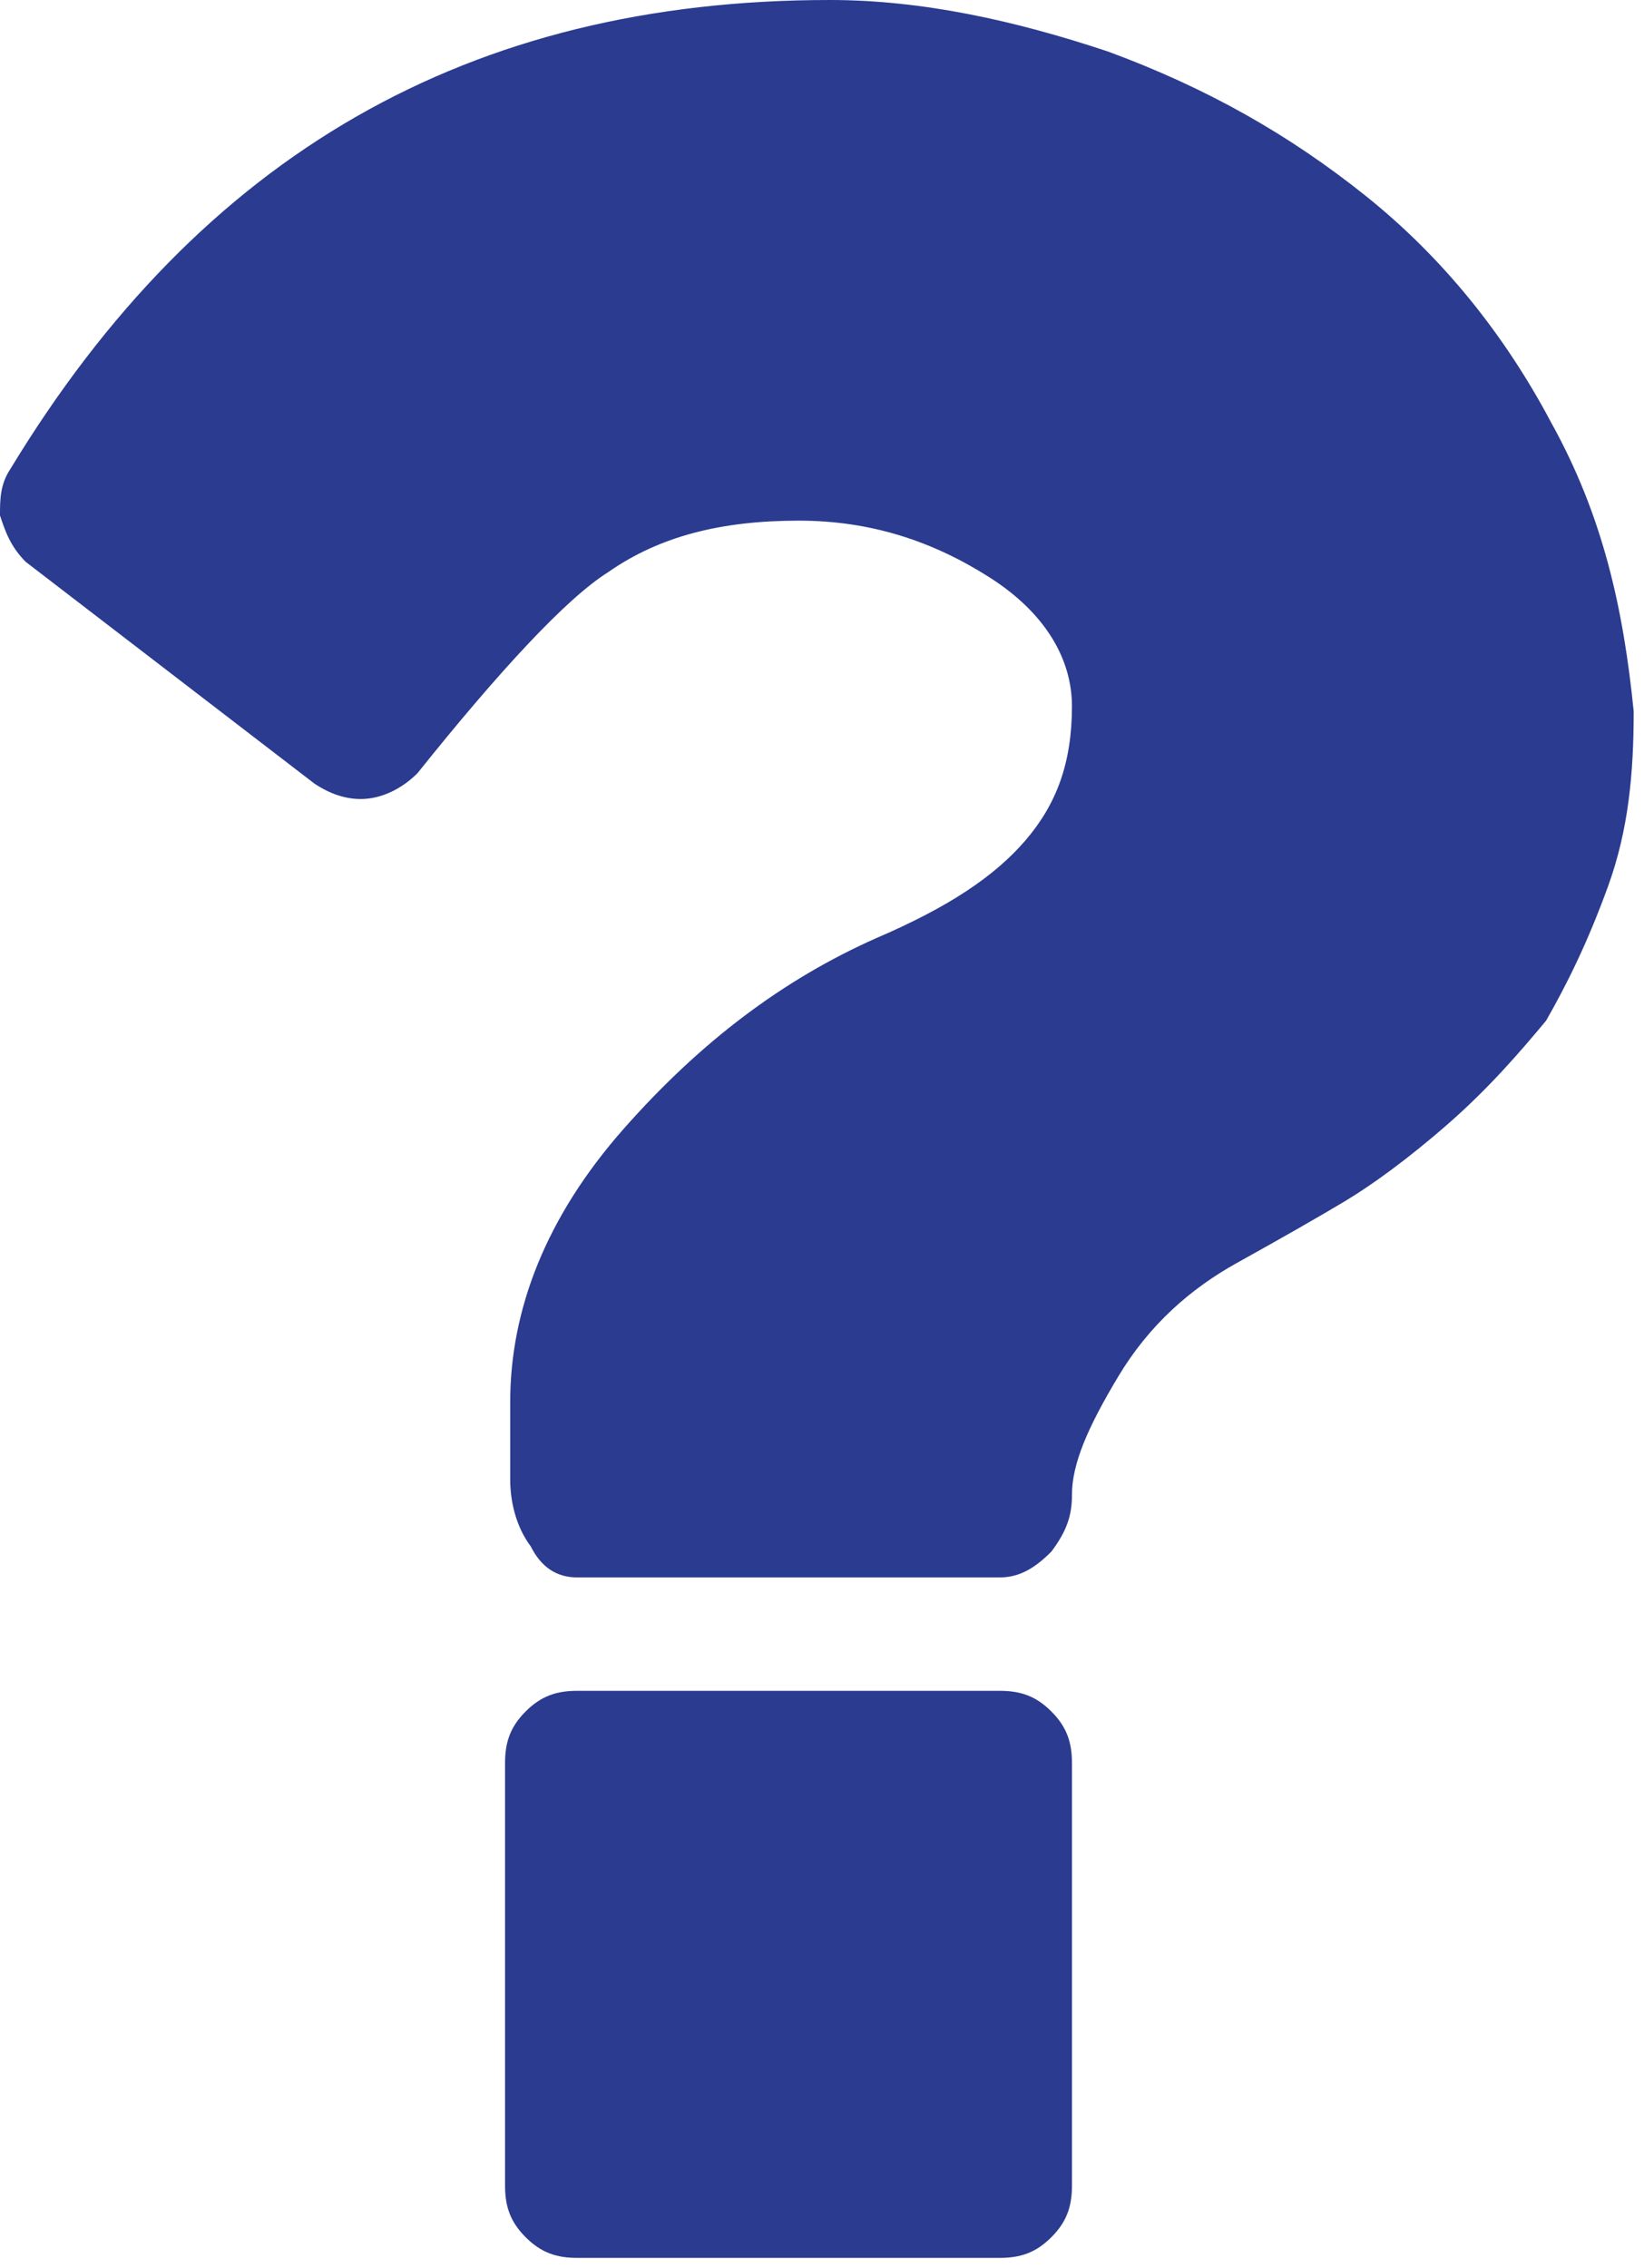
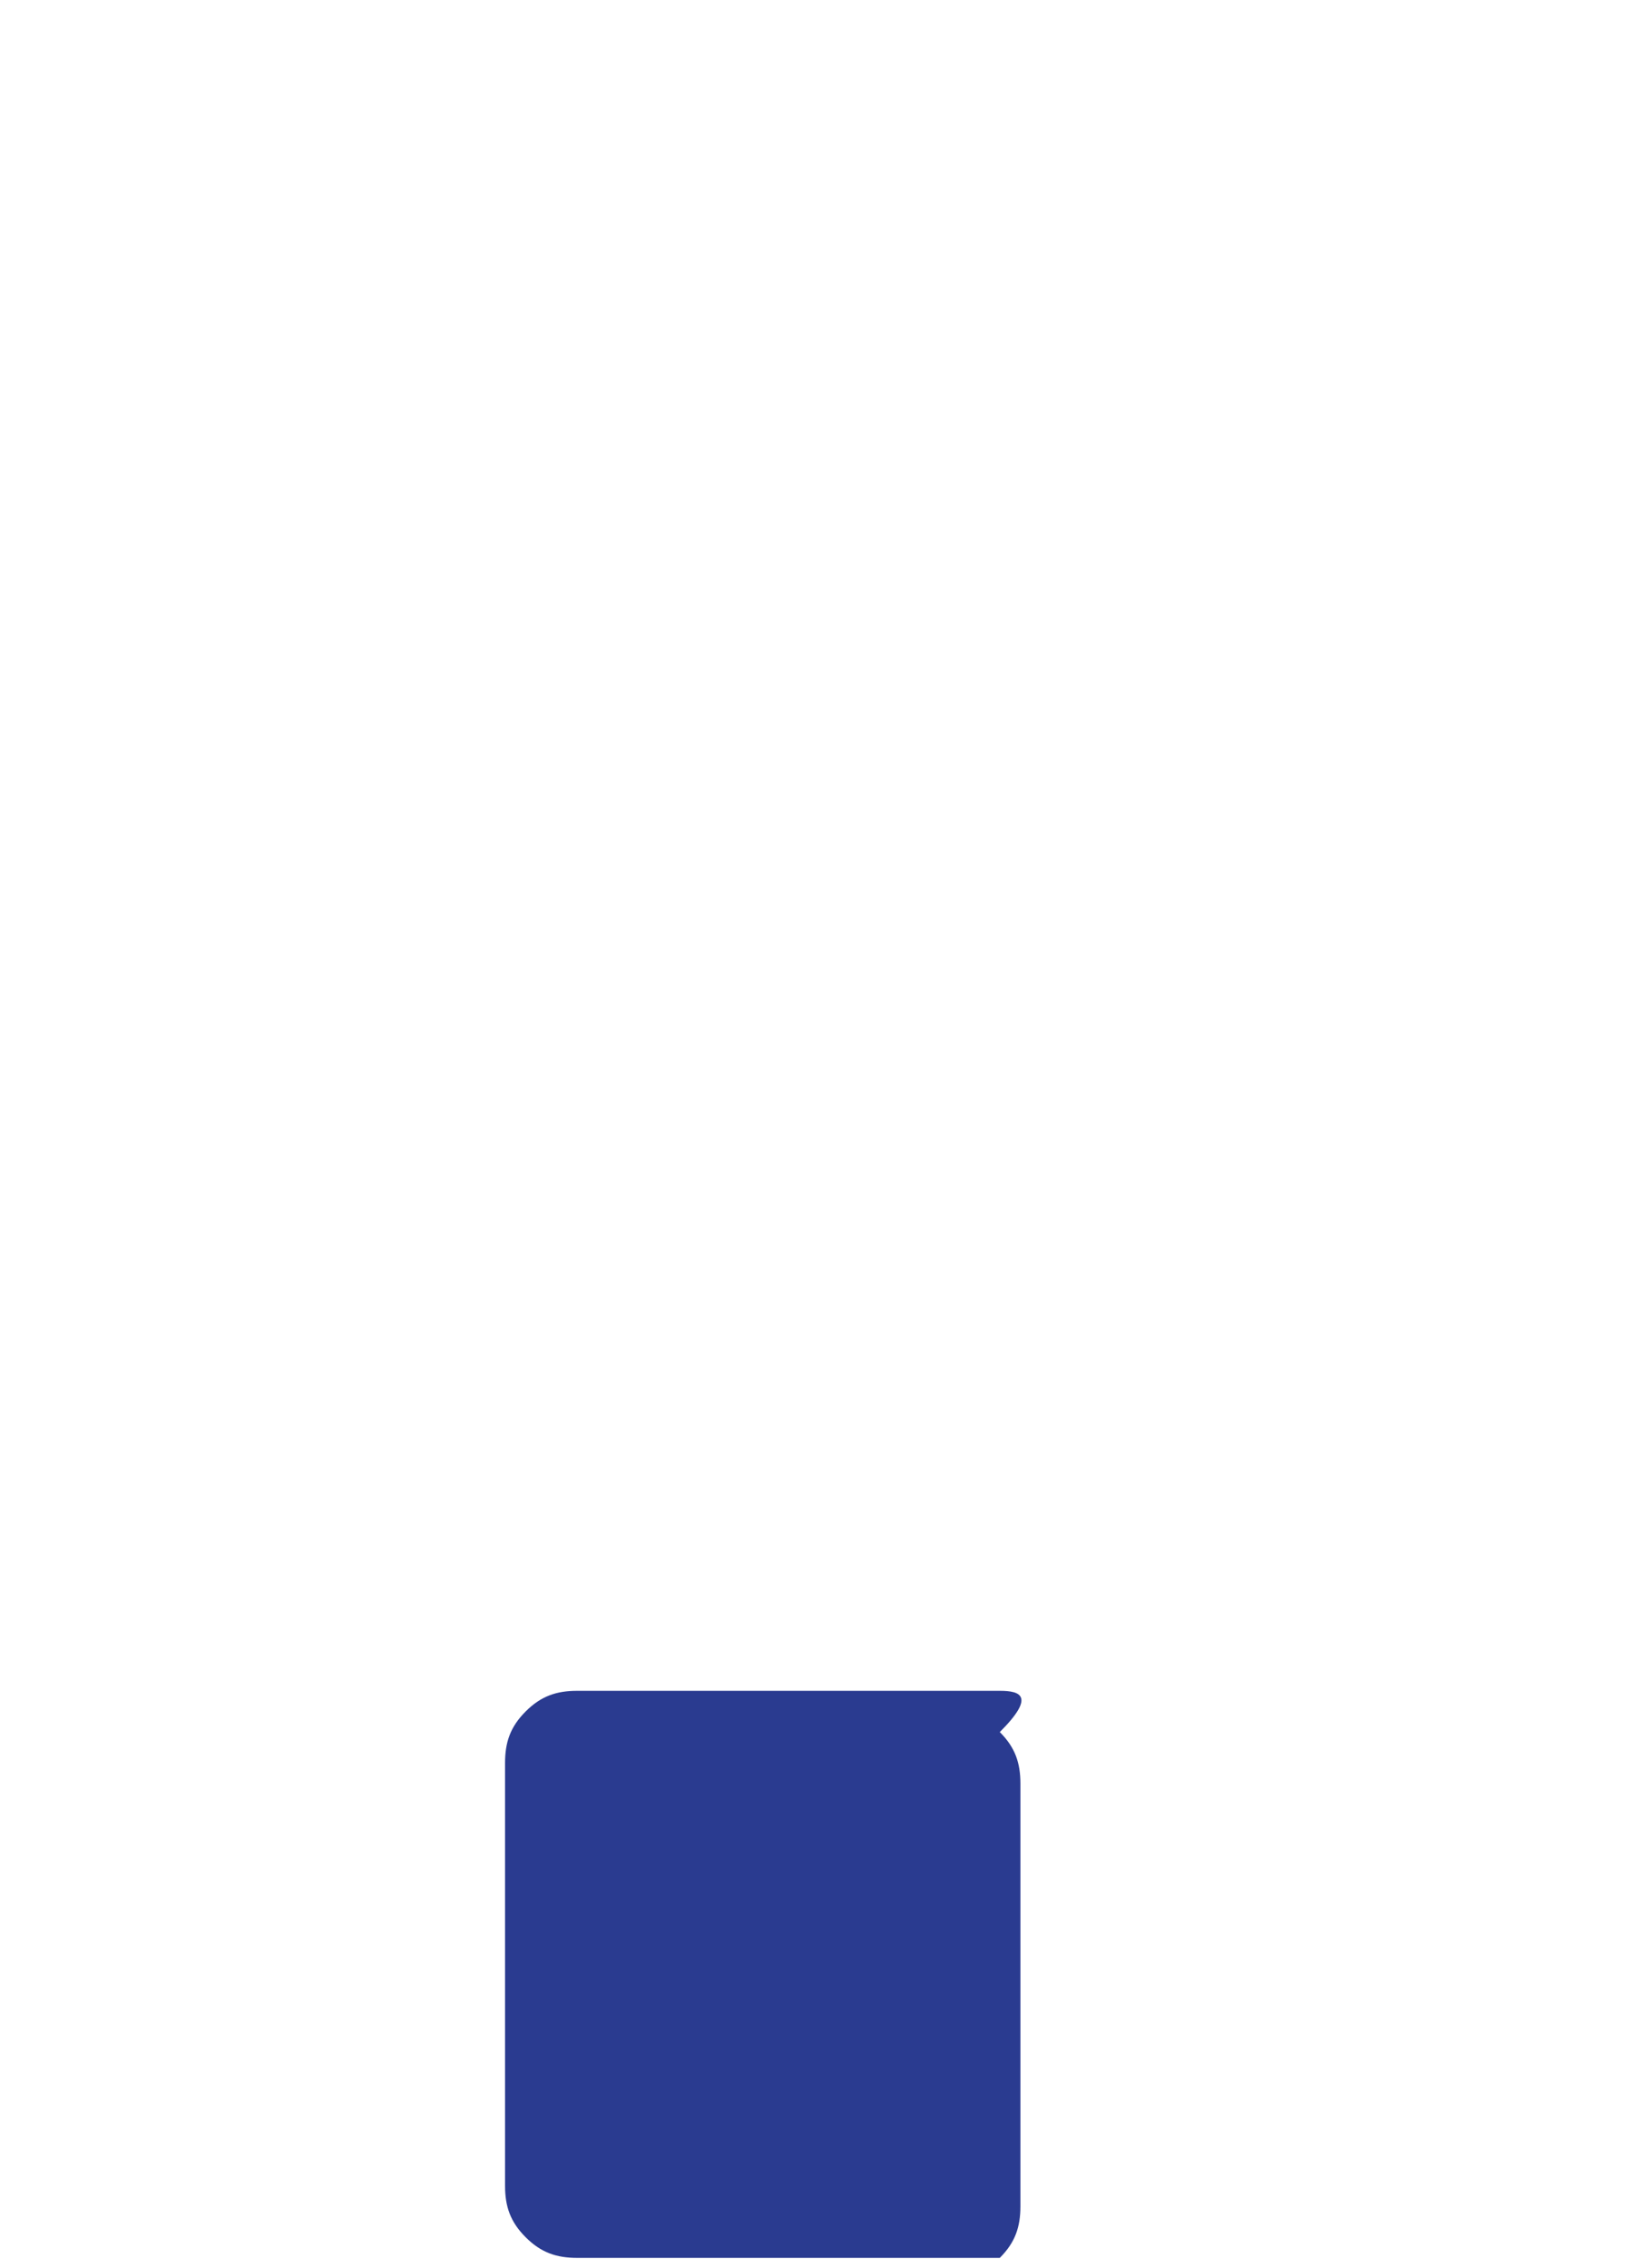
<svg xmlns="http://www.w3.org/2000/svg" version="1.1" id="Layer_1" x="0px" y="0px" viewBox="0 0 31.9 44" style="enable-background:new 0 0 31.9 44;" xml:space="preserve">
  <style type="text/css">


	.st0{fill:#2A3B90;}


</style>
-   <path class="st0" d="M19.4,32.8h-8.2c-0.4,0-0.7,0.1-1,0.4c-0.3,0.3-0.4,0.6-0.4,1v8.2c0,0.4,0.1,0.7,0.4,1c0.3,0.3,0.6,0.4,1,0.4    h8.2c0.4,0,0.7-0.1,1-0.4c0.3-0.3,0.4-0.6,0.4-1v-8.2c0-0.4-0.1-0.7-0.4-1C20.1,32.9,19.8,32.8,19.4,32.8L19.4,32.8z M19.4,32.8" />
-   <path class="st0" d="M30.1,8.2c-0.9-1.7-2.1-3.2-3.6-4.4c-1.5-1.2-3.1-2.1-5-2.8C19.7,0.4,17.9,0,16.1,0C9.1,0,3.9,3,0.2,9.1    C0,9.4,0,9.7,0,10c0.1,0.3,0.2,0.6,0.5,0.9l5.6,4.3c0.3,0.2,0.6,0.3,0.9,0.3c0.4,0,0.8-0.2,1.1-0.5c1.6-2,2.9-3.4,3.7-3.9    c1-0.7,2.2-1,3.7-1c1.4,0,2.6,0.4,3.7,1.1c1.1,0.7,1.6,1.6,1.6,2.5c0,1.1-0.3,1.9-0.9,2.6c-0.6,0.7-1.5,1.3-2.9,1.9    c-1.8,0.8-3.4,2-4.9,3.7c-1.5,1.7-2.2,3.5-2.2,5.3v1.5c0,0.4,0.1,0.9,0.4,1.3c0.2,0.4,0.5,0.6,0.9,0.6h8.2c0.4,0,0.7-0.2,1-0.5    c0.3-0.4,0.4-0.7,0.4-1.1c0-0.6,0.3-1.3,0.9-2.3c0.6-1,1.4-1.7,2.3-2.2c0.9-0.5,1.6-0.9,2.1-1.2c0.5-0.3,1.2-0.8,2-1.5    c0.8-0.7,1.4-1.4,1.9-2c0.4-0.7,0.8-1.5,1.2-2.6c0.4-1.1,0.5-2.2,0.5-3.4C31.5,11.8,31.1,10,30.1,8.2L30.1,8.2z M30.1,8.2" />
+   <path class="st0" d="M19.4,32.8h-8.2c-0.4,0-0.7,0.1-1,0.4c-0.3,0.3-0.4,0.6-0.4,1v8.2c0,0.4,0.1,0.7,0.4,1c0.3,0.3,0.6,0.4,1,0.4    h8.2c0.3-0.3,0.4-0.6,0.4-1v-8.2c0-0.4-0.1-0.7-0.4-1C20.1,32.9,19.8,32.8,19.4,32.8L19.4,32.8z M19.4,32.8" />
</svg>